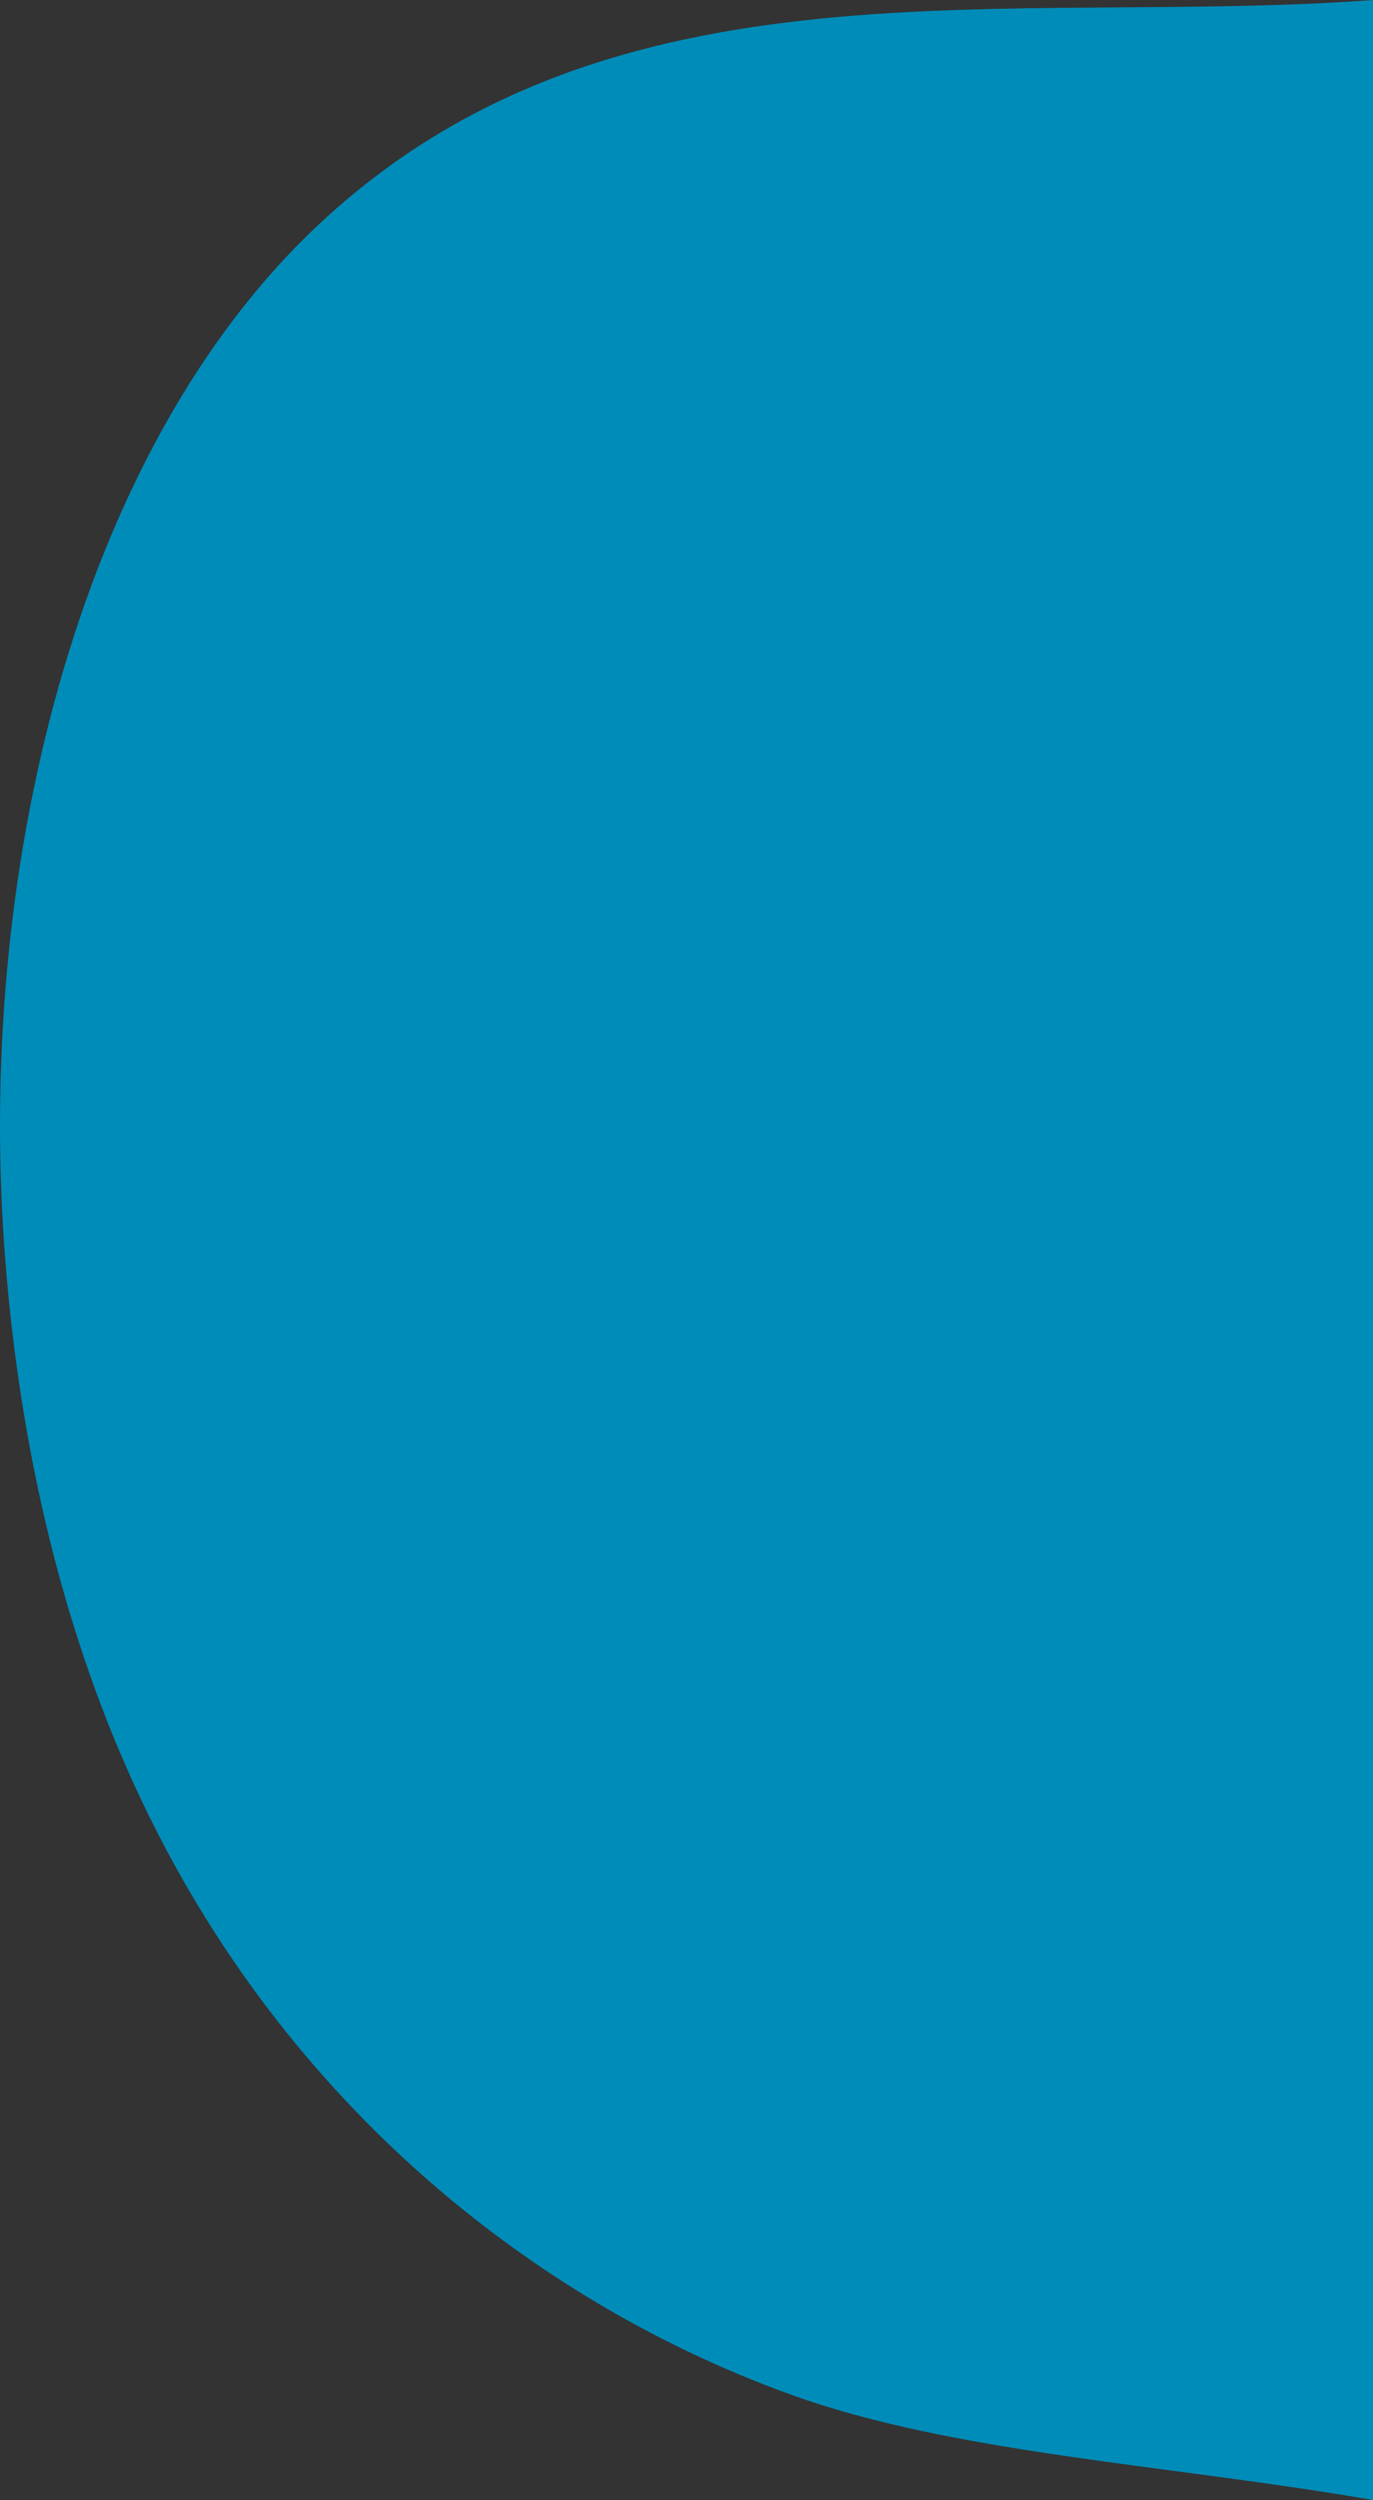
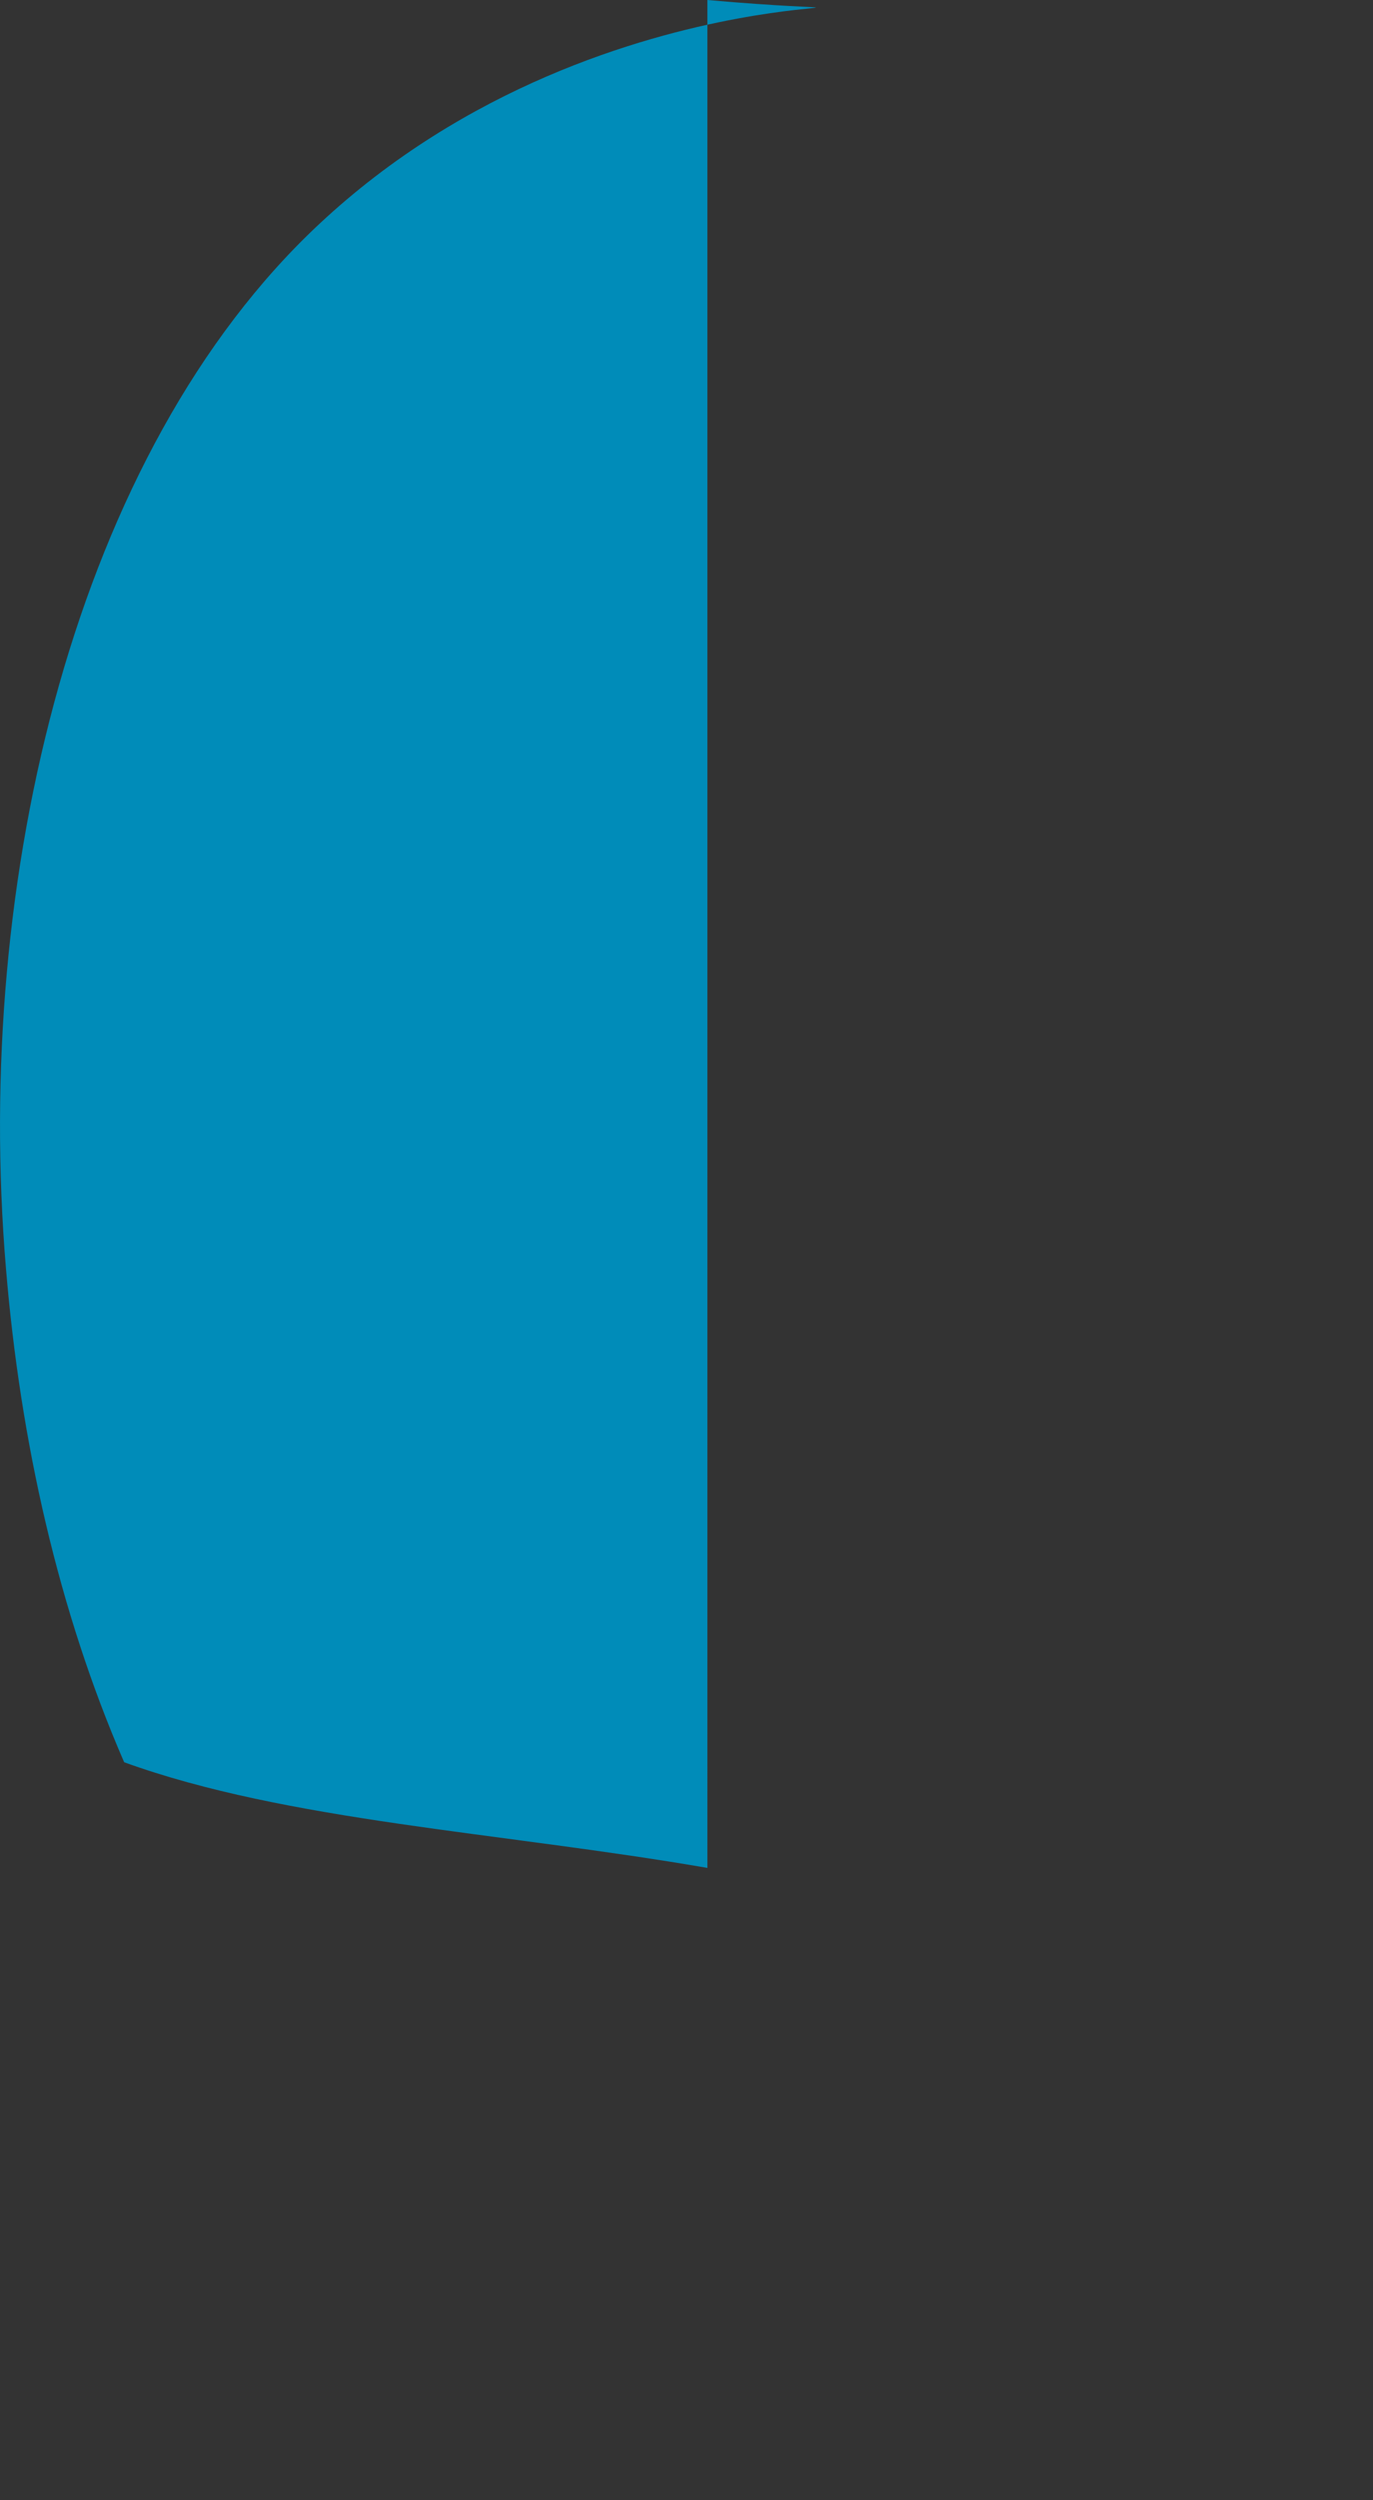
<svg xmlns="http://www.w3.org/2000/svg" version="1.1" id="Capa_2_00000041994834734695911120000005718451748043347903_" x="0px" y="0px" viewBox="0 0 230 418.8" style="enable-background:new 0 0 230 418.8;" xml:space="preserve">
  <rect x="0" y="0" width="230" height="418.8" fill="#333333" stroke="none" />
  <style type="text/css">
	.st0{fill:#008CB9;}
	.st1{fill:#FFFFFF;stroke:#000000;stroke-miterlimit:10;}
</style>
  <g>
-     <path class="st0" d="M53.4,37.6C12.7,75.7-4.5,147.1,1,212.5c2.4,28.9,8.8,57.4,19.8,82.7C44.1,349,87,384.7,132.4,401.1   c27.3,9.9,63,11.7,97.7,17.7V0C169.2,4.5,102.8-8.7,53.4,37.6z" />
-     <polygon class="st1" points="422,672.4 422,672.4 422,672.4  " />
+     <path class="st0" d="M53.4,37.6C12.7,75.7-4.5,147.1,1,212.5c2.4,28.9,8.8,57.4,19.8,82.7c27.3,9.9,63,11.7,97.7,17.7V0C169.2,4.5,102.8-8.7,53.4,37.6z" />
  </g>
</svg>